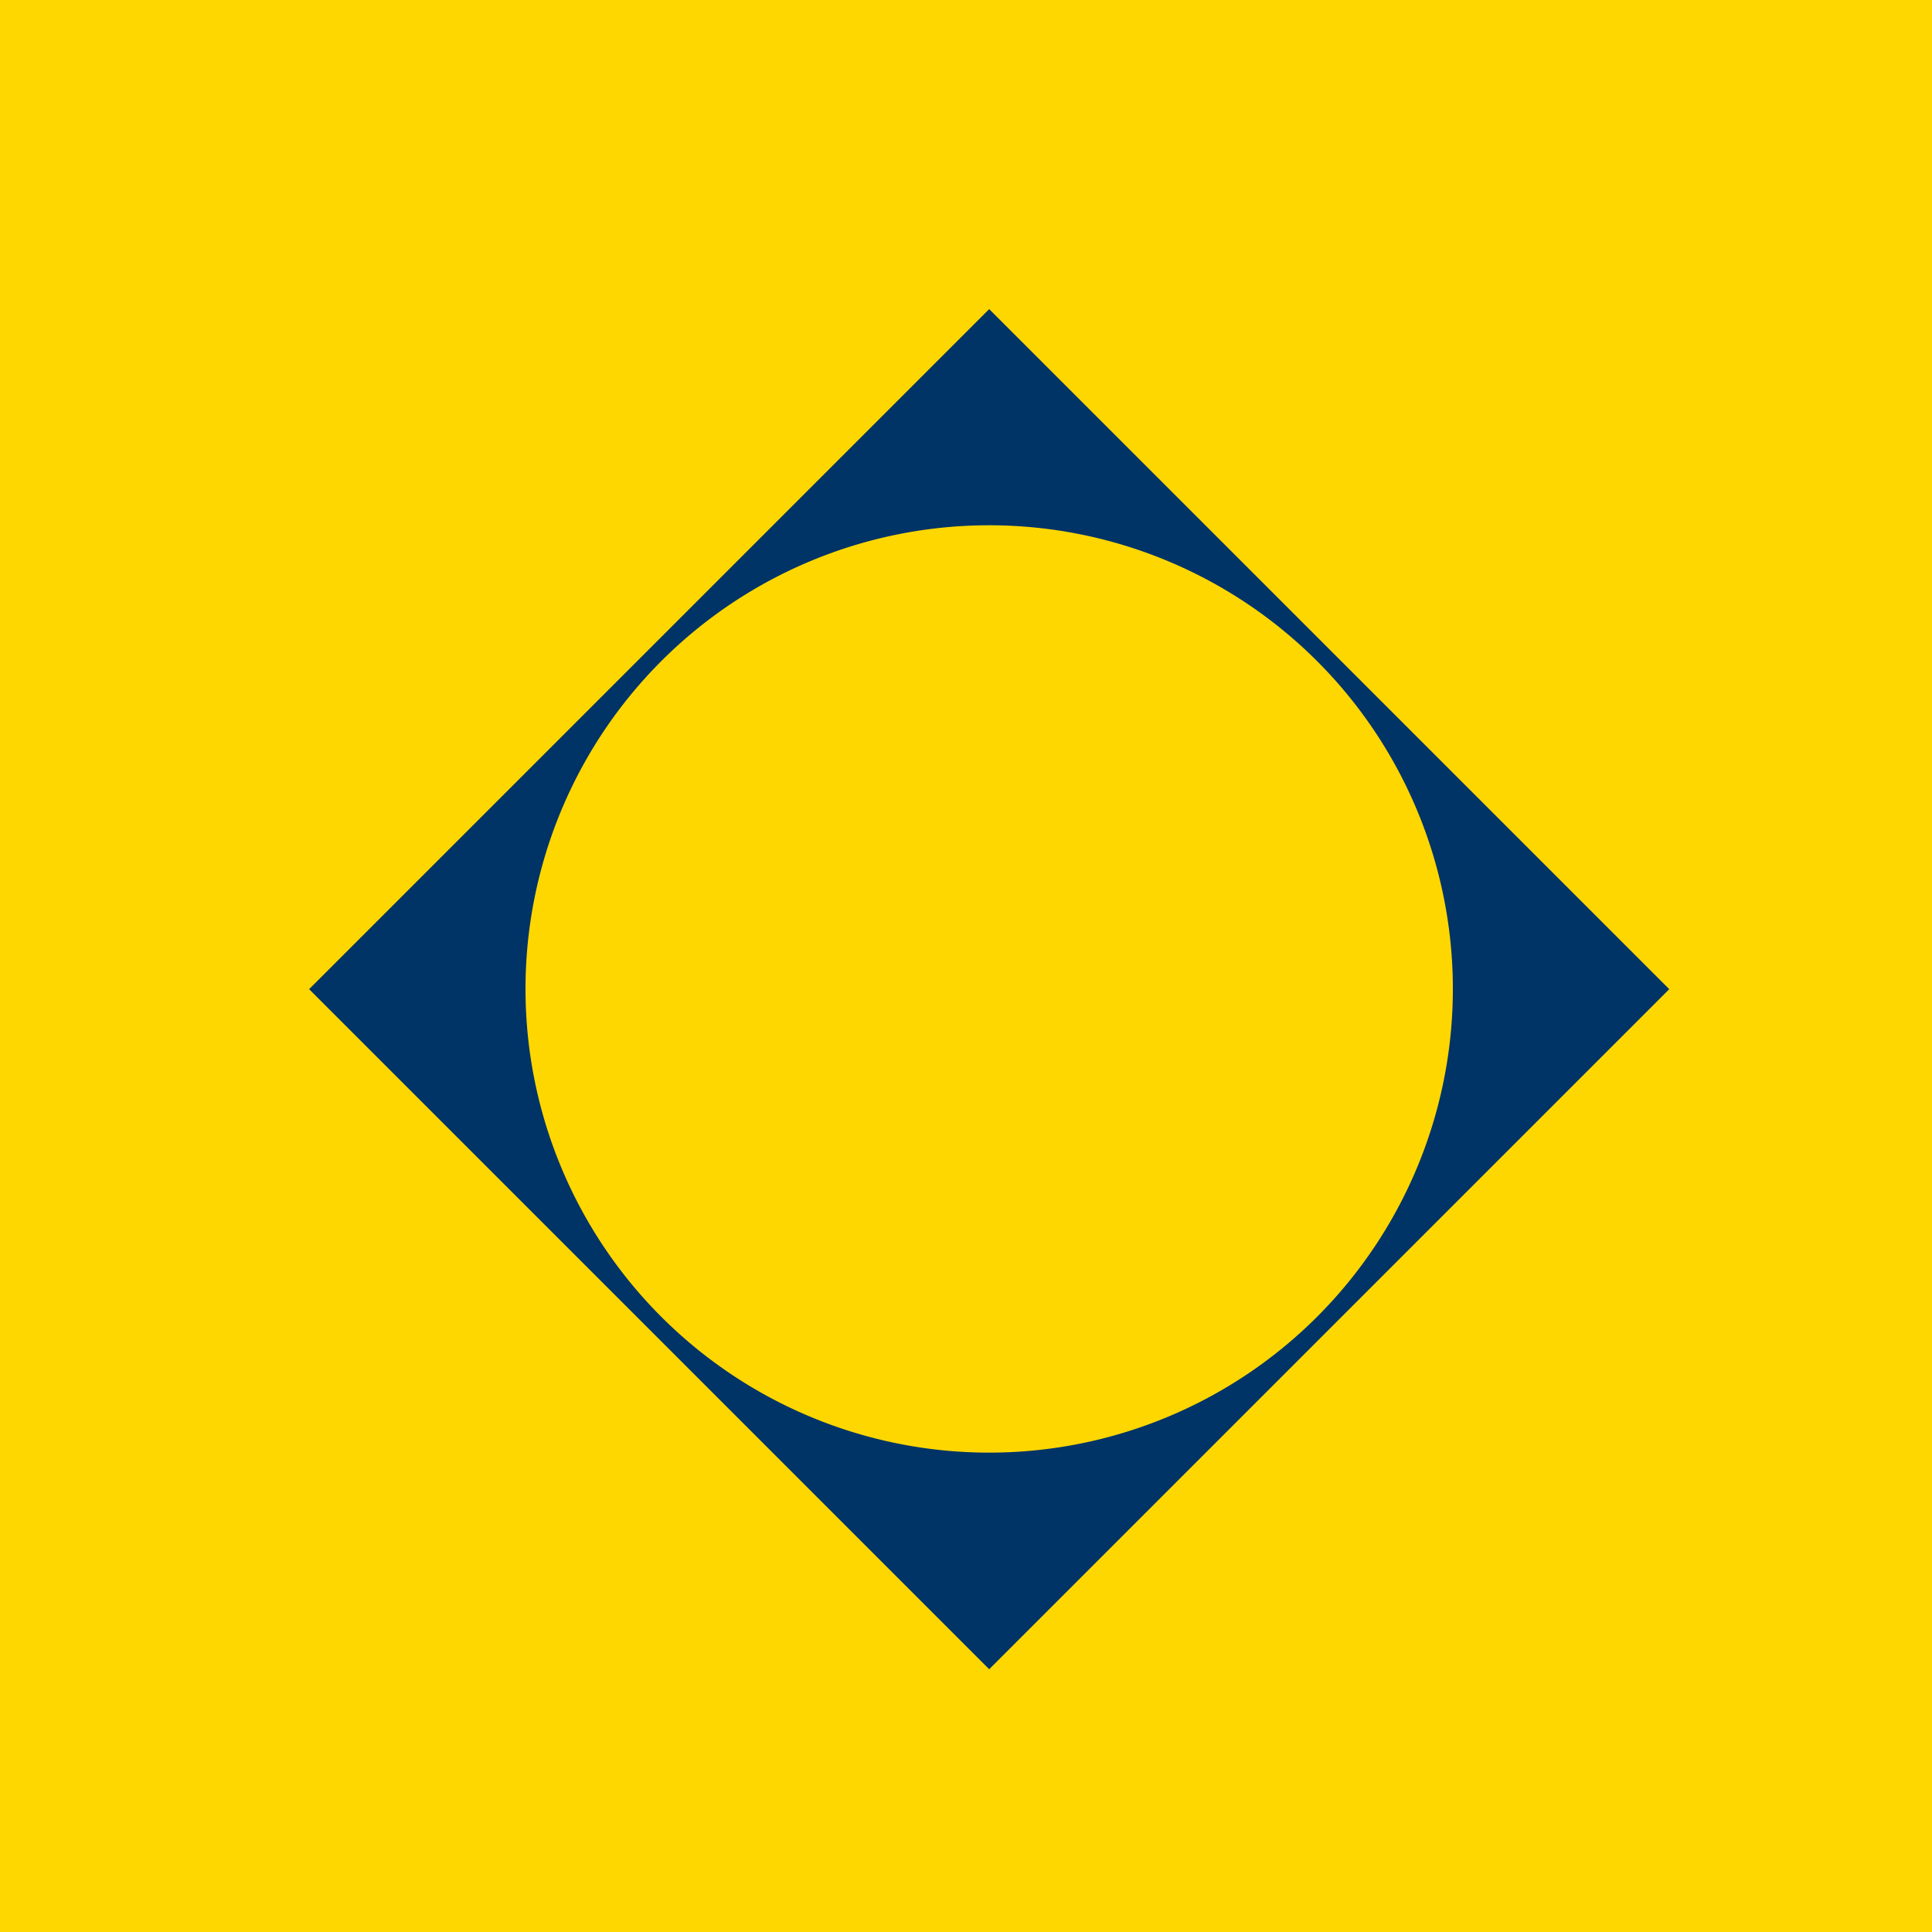
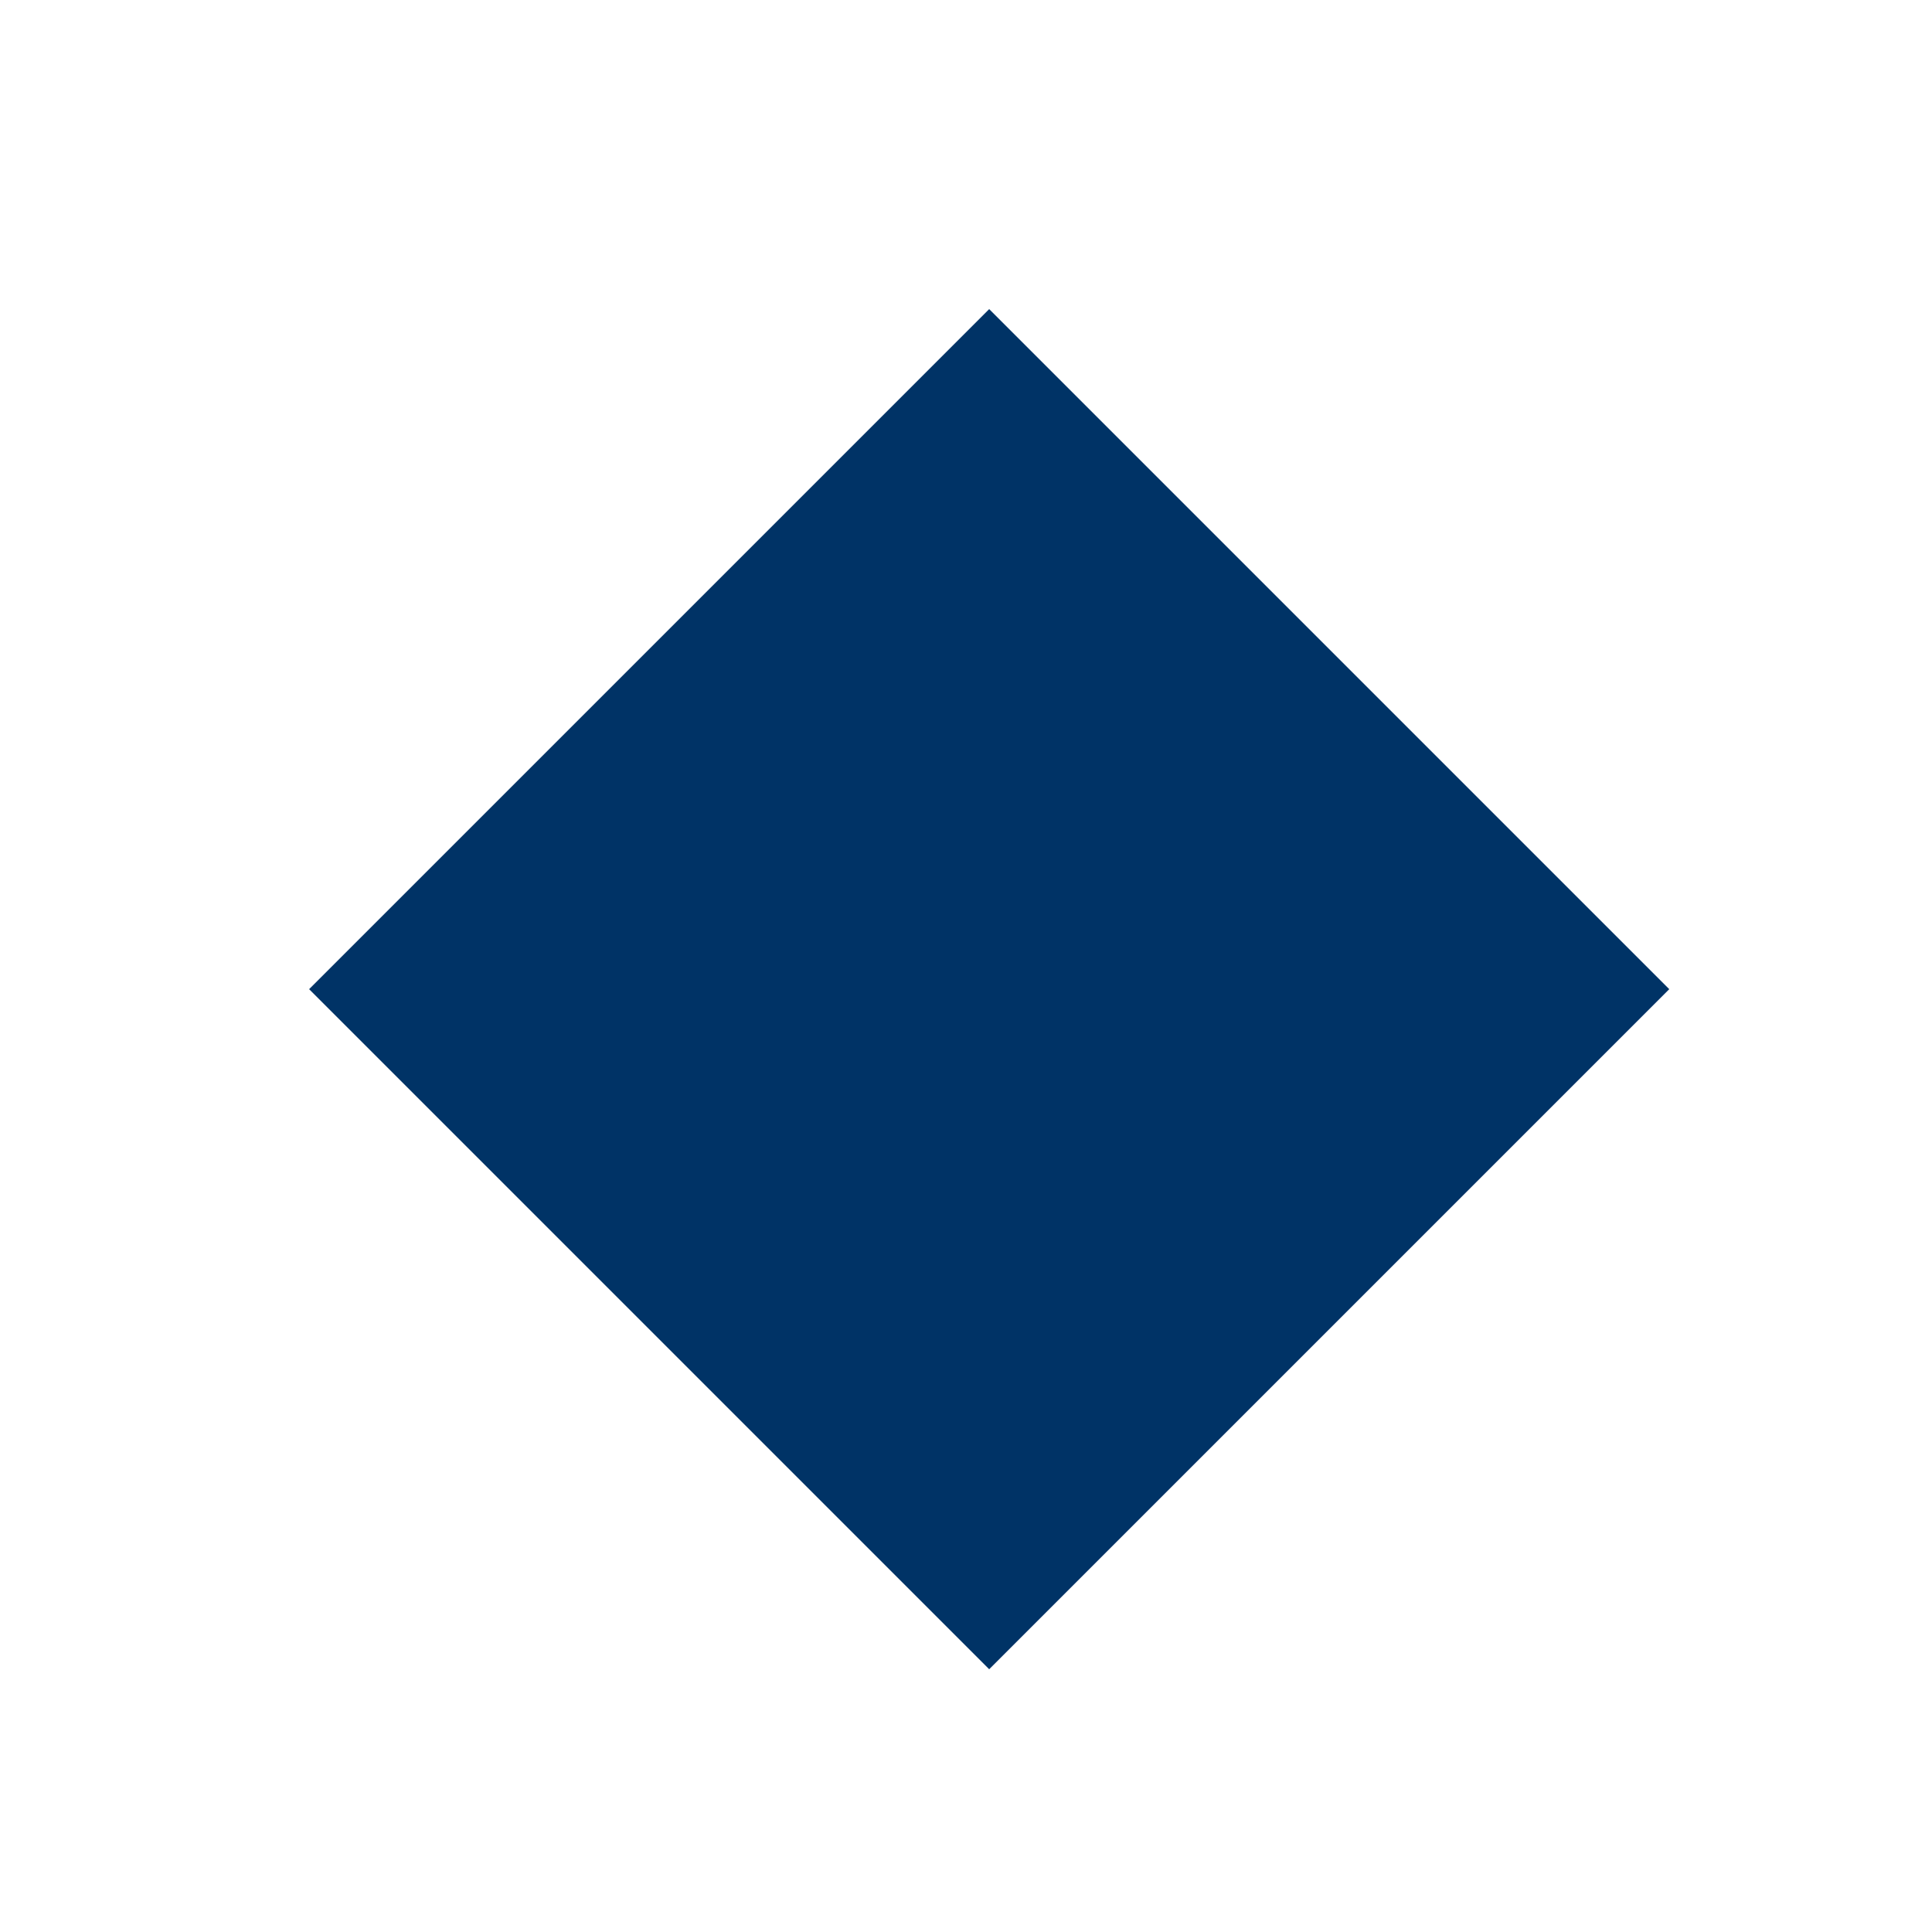
<svg xmlns="http://www.w3.org/2000/svg" width="500" height="500">
  <defs />
  <g>
-     <rect fill="#FFD700" stroke="none" x="0" y="0" width="512" height="512" />
-     <path fill="#003366" stroke="none" paint-order="stroke fill markers" d=" M 256 80 L 432 256 L 256 432 L 80 256 Z" />
-     <path fill="#FFD700" stroke="none" paint-order="stroke fill markers" d=" M 376 256 A 120 120 0 1 1 376 255.88" />
+     <path fill="#003366" stroke="none" paint-order="stroke fill markers" d=" M 256 80 L 432 256 L 256 432 L 80 256 " />
  </g>
</svg>